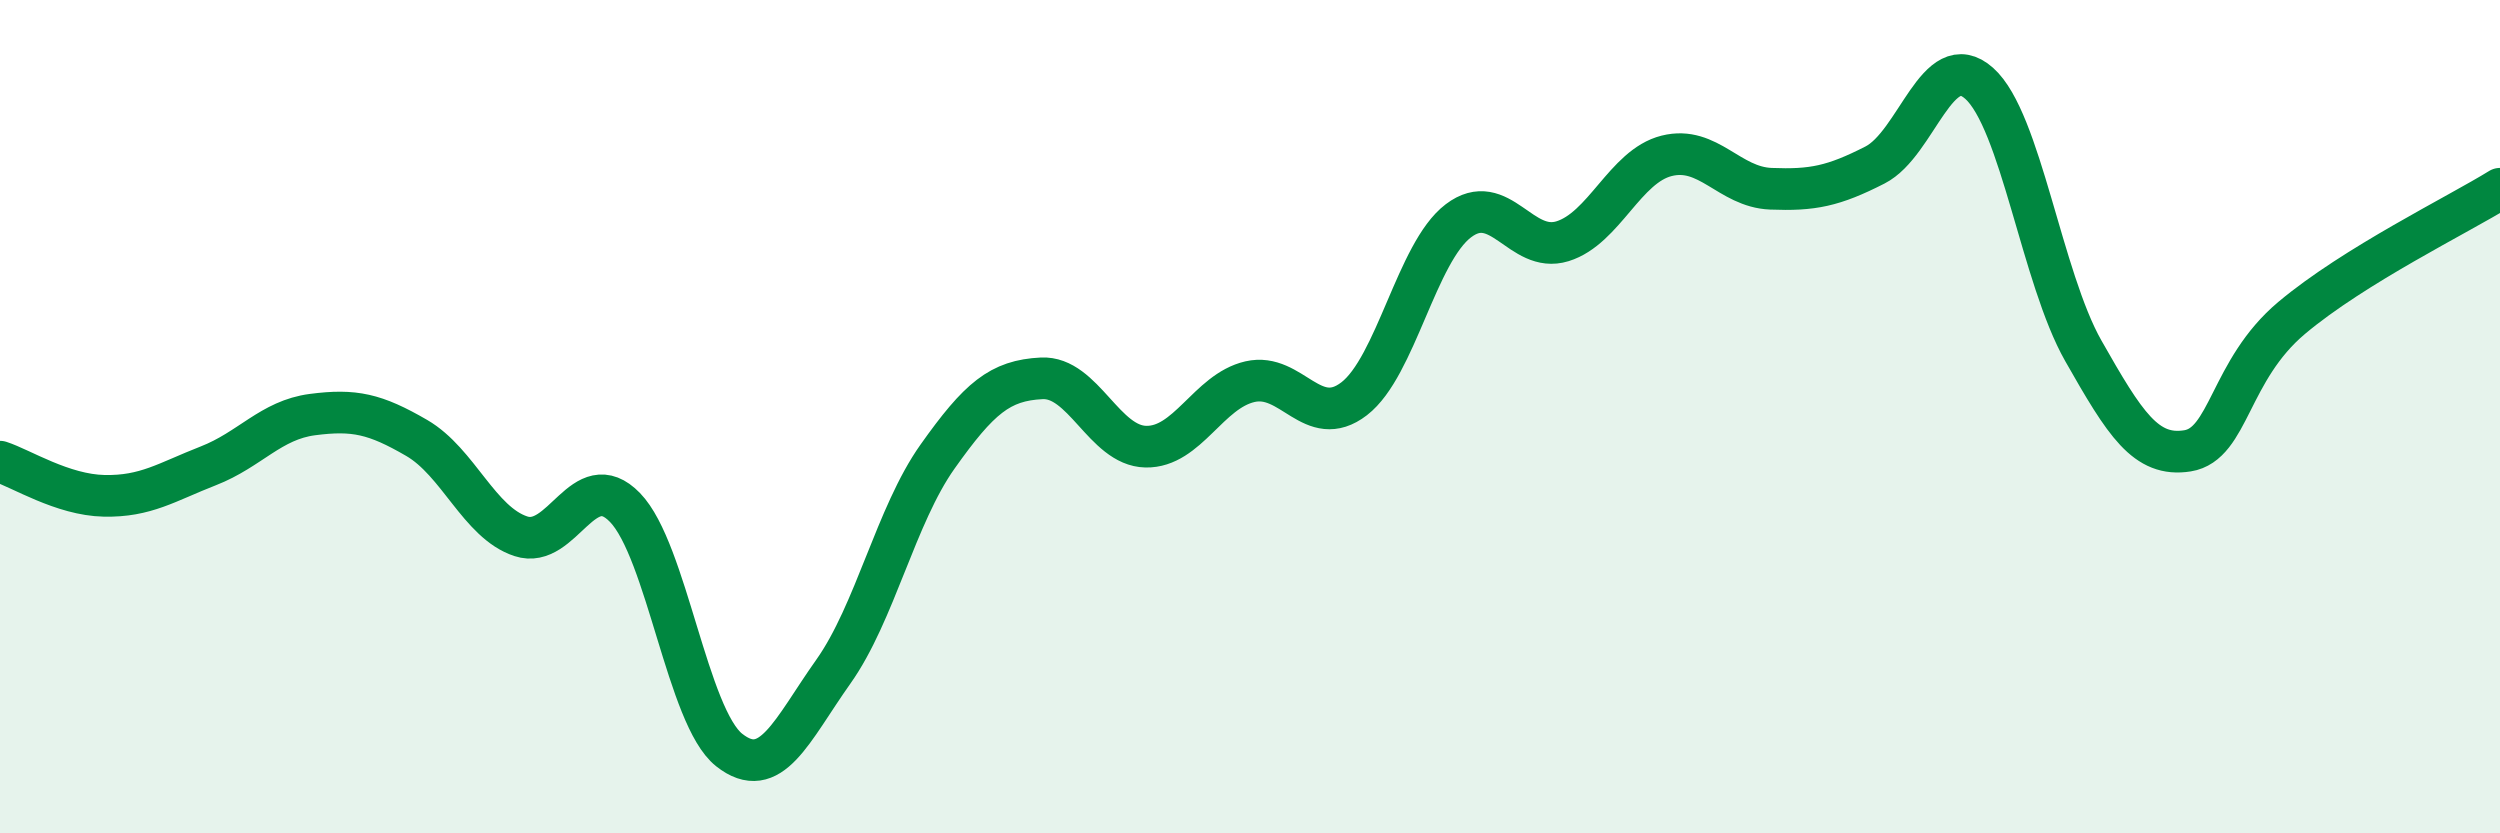
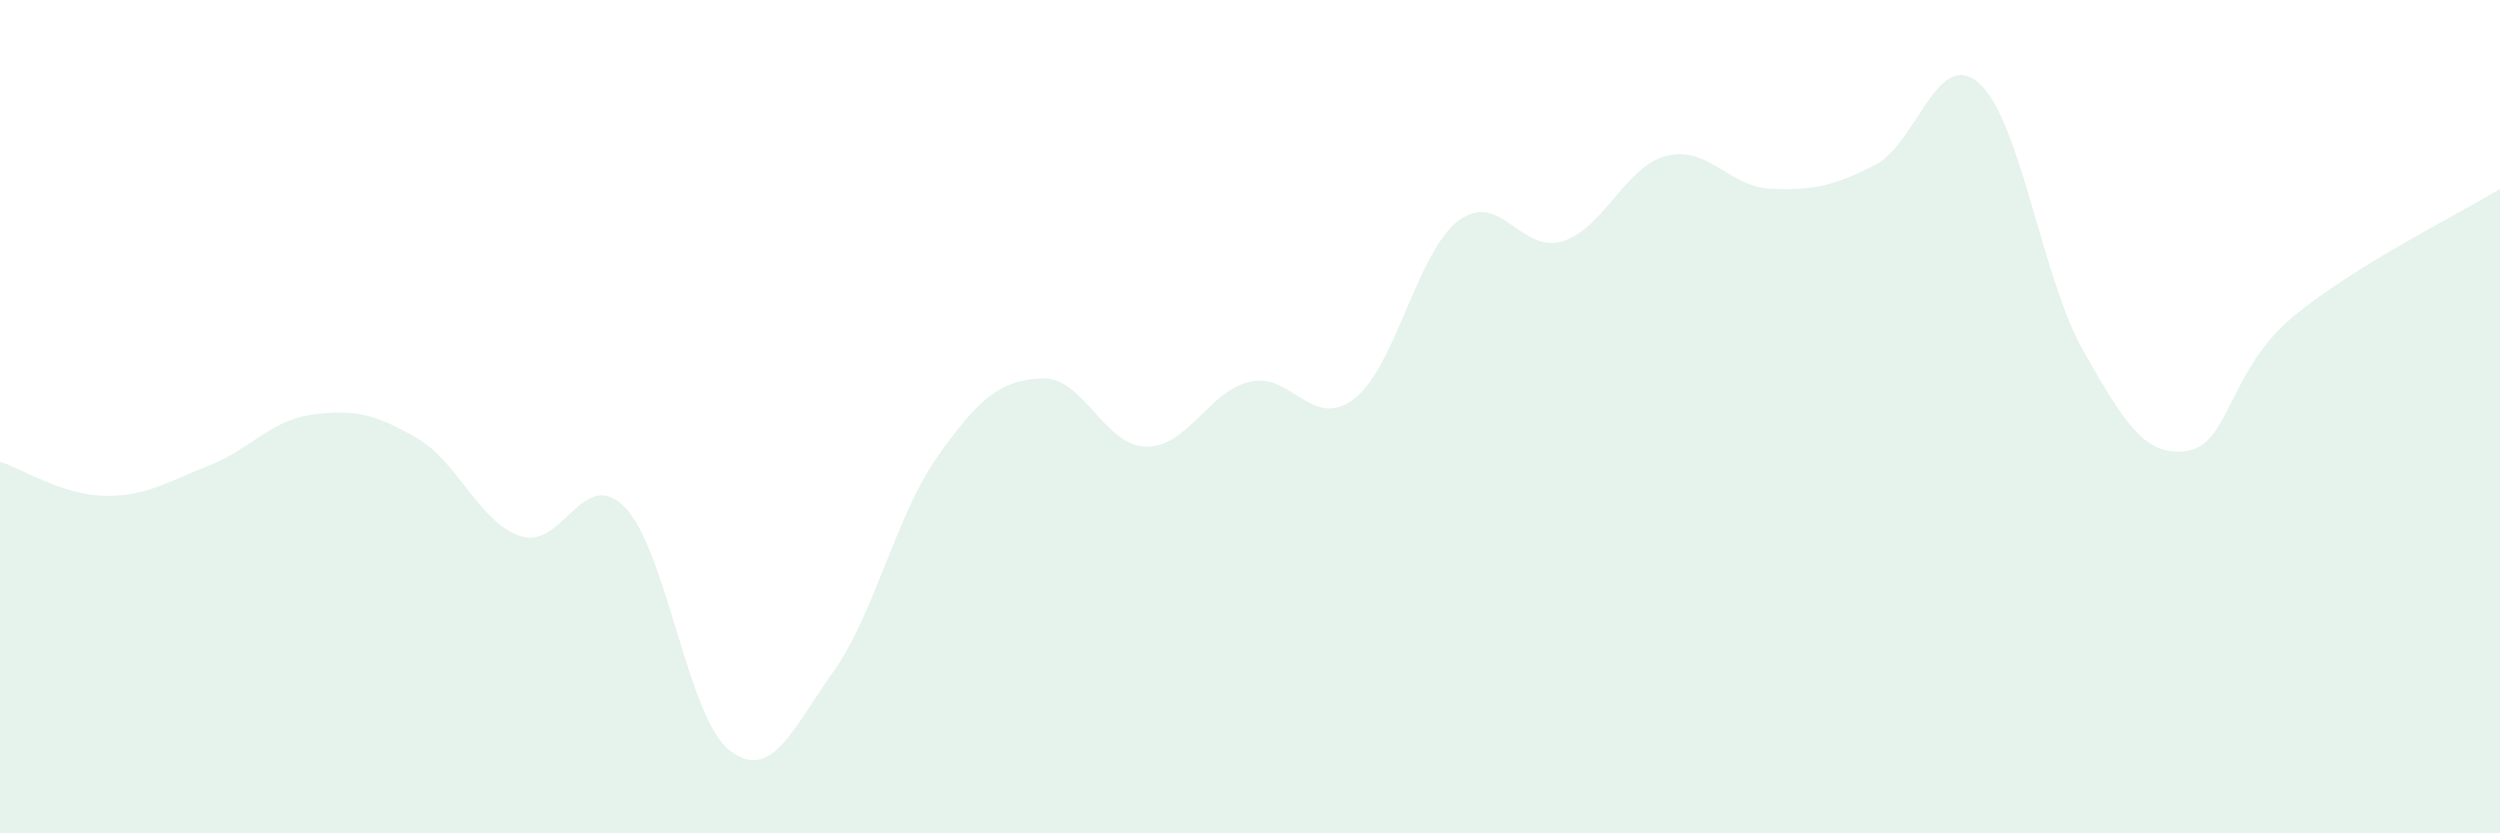
<svg xmlns="http://www.w3.org/2000/svg" width="60" height="20" viewBox="0 0 60 20">
  <path d="M 0,11.08 C 0.5,11.24 1.5,11.88 2.5,11.9 C 3.5,11.92 4,11.57 5,11.18 C 6,10.79 6.5,10.08 7.5,9.95 C 8.5,9.82 9,9.93 10,10.51 C 11,11.09 11.5,12.54 12.5,12.87 C 13.5,13.2 14,11.15 15,12.18 C 16,13.21 16.5,17.21 17.5,18 C 18.5,18.79 19,17.53 20,16.12 C 21,14.71 21.5,12.37 22.5,10.96 C 23.5,9.55 24,9.13 25,9.08 C 26,9.03 26.5,10.7 27.5,10.72 C 28.5,10.74 29,9.39 30,9.16 C 31,8.93 31.5,10.34 32.5,9.57 C 33.5,8.8 34,6.06 35,5.3 C 36,4.54 36.5,6.1 37.5,5.79 C 38.5,5.48 39,3.99 40,3.74 C 41,3.49 41.5,4.49 42.5,4.53 C 43.5,4.57 44,4.47 45,3.96 C 46,3.45 46.5,1.11 47.5,2 C 48.5,2.89 49,6.66 50,8.42 C 51,10.18 51.5,10.98 52.5,10.82 C 53.5,10.66 53.5,8.89 55,7.63 C 56.5,6.37 59,5.15 60,4.53L60 20L0 20Z" fill="#008740" opacity="0.1" stroke-linecap="round" stroke-linejoin="round" />
-   <path d="M 0,11.08 C 0.5,11.24 1.5,11.88 2.5,11.9 C 3.5,11.92 4,11.57 5,11.18 C 6,10.79 6.5,10.08 7.5,9.95 C 8.5,9.82 9,9.93 10,10.51 C 11,11.09 11.5,12.54 12.5,12.87 C 13.5,13.2 14,11.15 15,12.18 C 16,13.21 16.5,17.21 17.5,18 C 18.5,18.79 19,17.53 20,16.12 C 21,14.71 21.5,12.37 22.5,10.96 C 23.5,9.55 24,9.13 25,9.08 C 26,9.03 26.5,10.7 27.5,10.72 C 28.5,10.74 29,9.39 30,9.16 C 31,8.93 31.5,10.34 32.5,9.57 C 33.5,8.8 34,6.06 35,5.3 C 36,4.54 36.5,6.1 37.5,5.79 C 38.5,5.48 39,3.99 40,3.74 C 41,3.49 41.5,4.49 42.5,4.53 C 43.5,4.57 44,4.47 45,3.96 C 46,3.45 46.5,1.11 47.5,2 C 48.5,2.89 49,6.66 50,8.42 C 51,10.18 51.5,10.98 52.5,10.82 C 53.5,10.66 53.5,8.89 55,7.63 C 56.5,6.37 59,5.15 60,4.53" stroke="#008740" stroke-width="1" fill="none" stroke-linecap="round" stroke-linejoin="round" />
</svg>